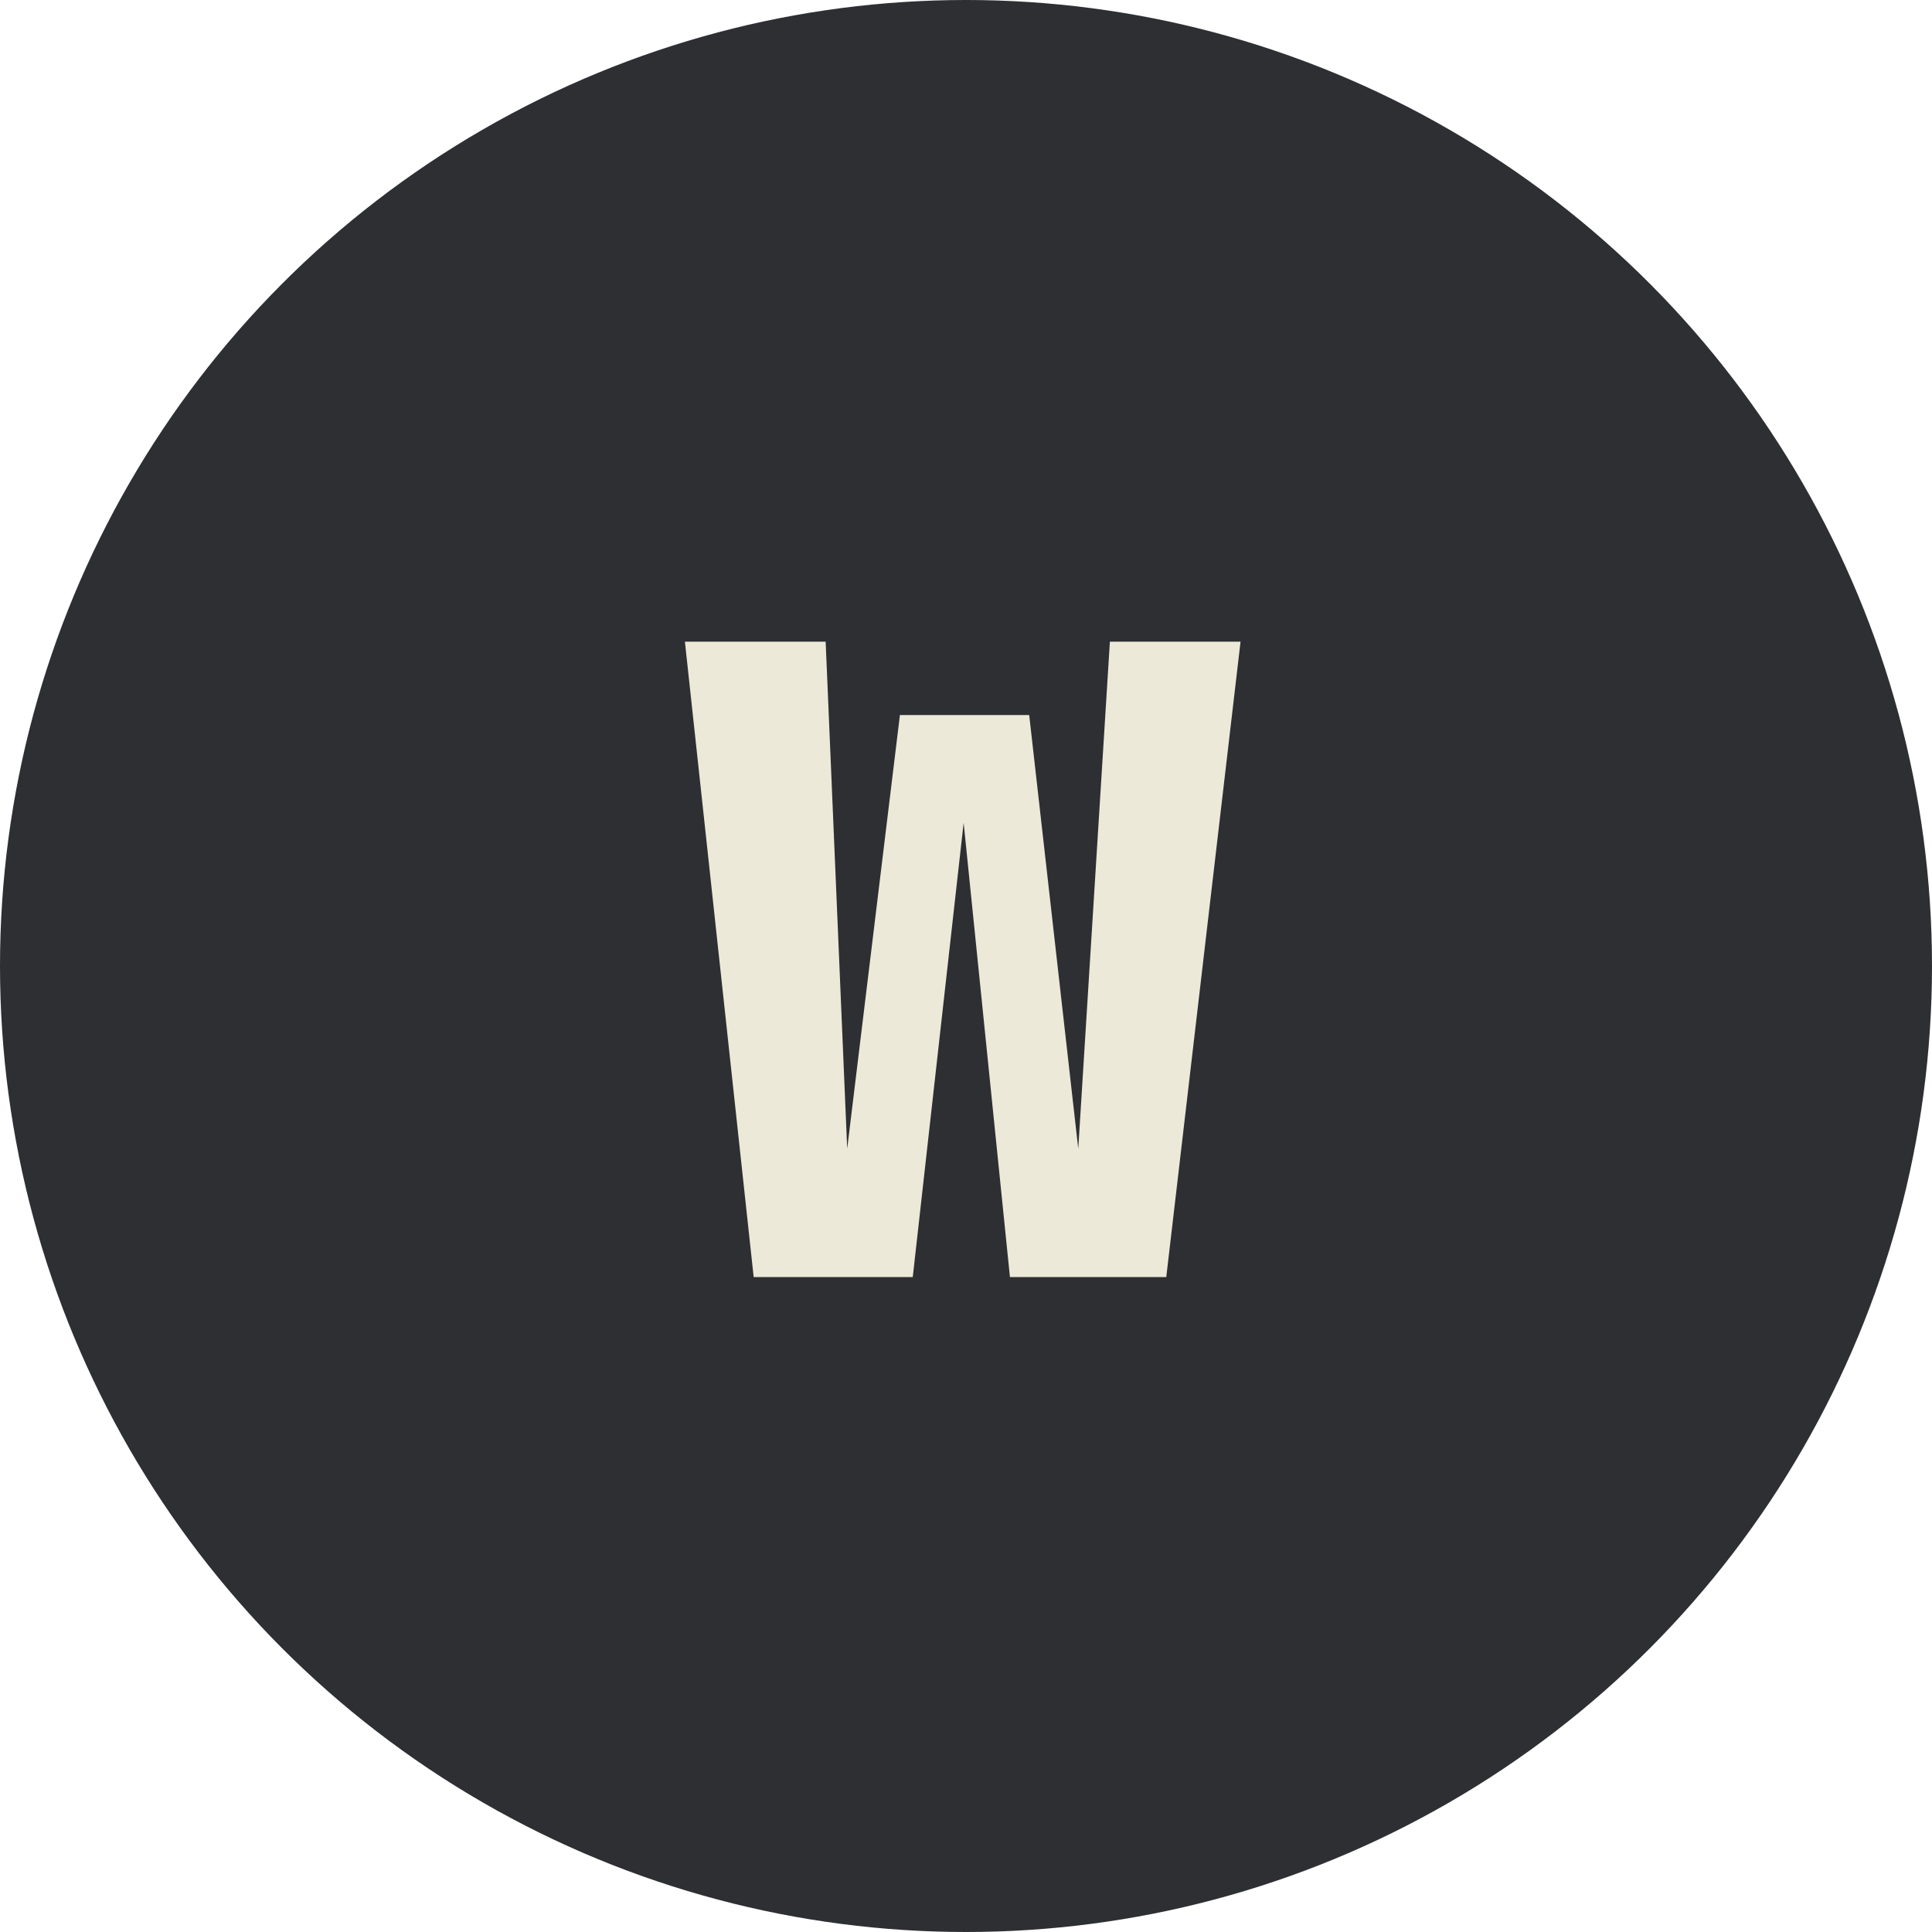
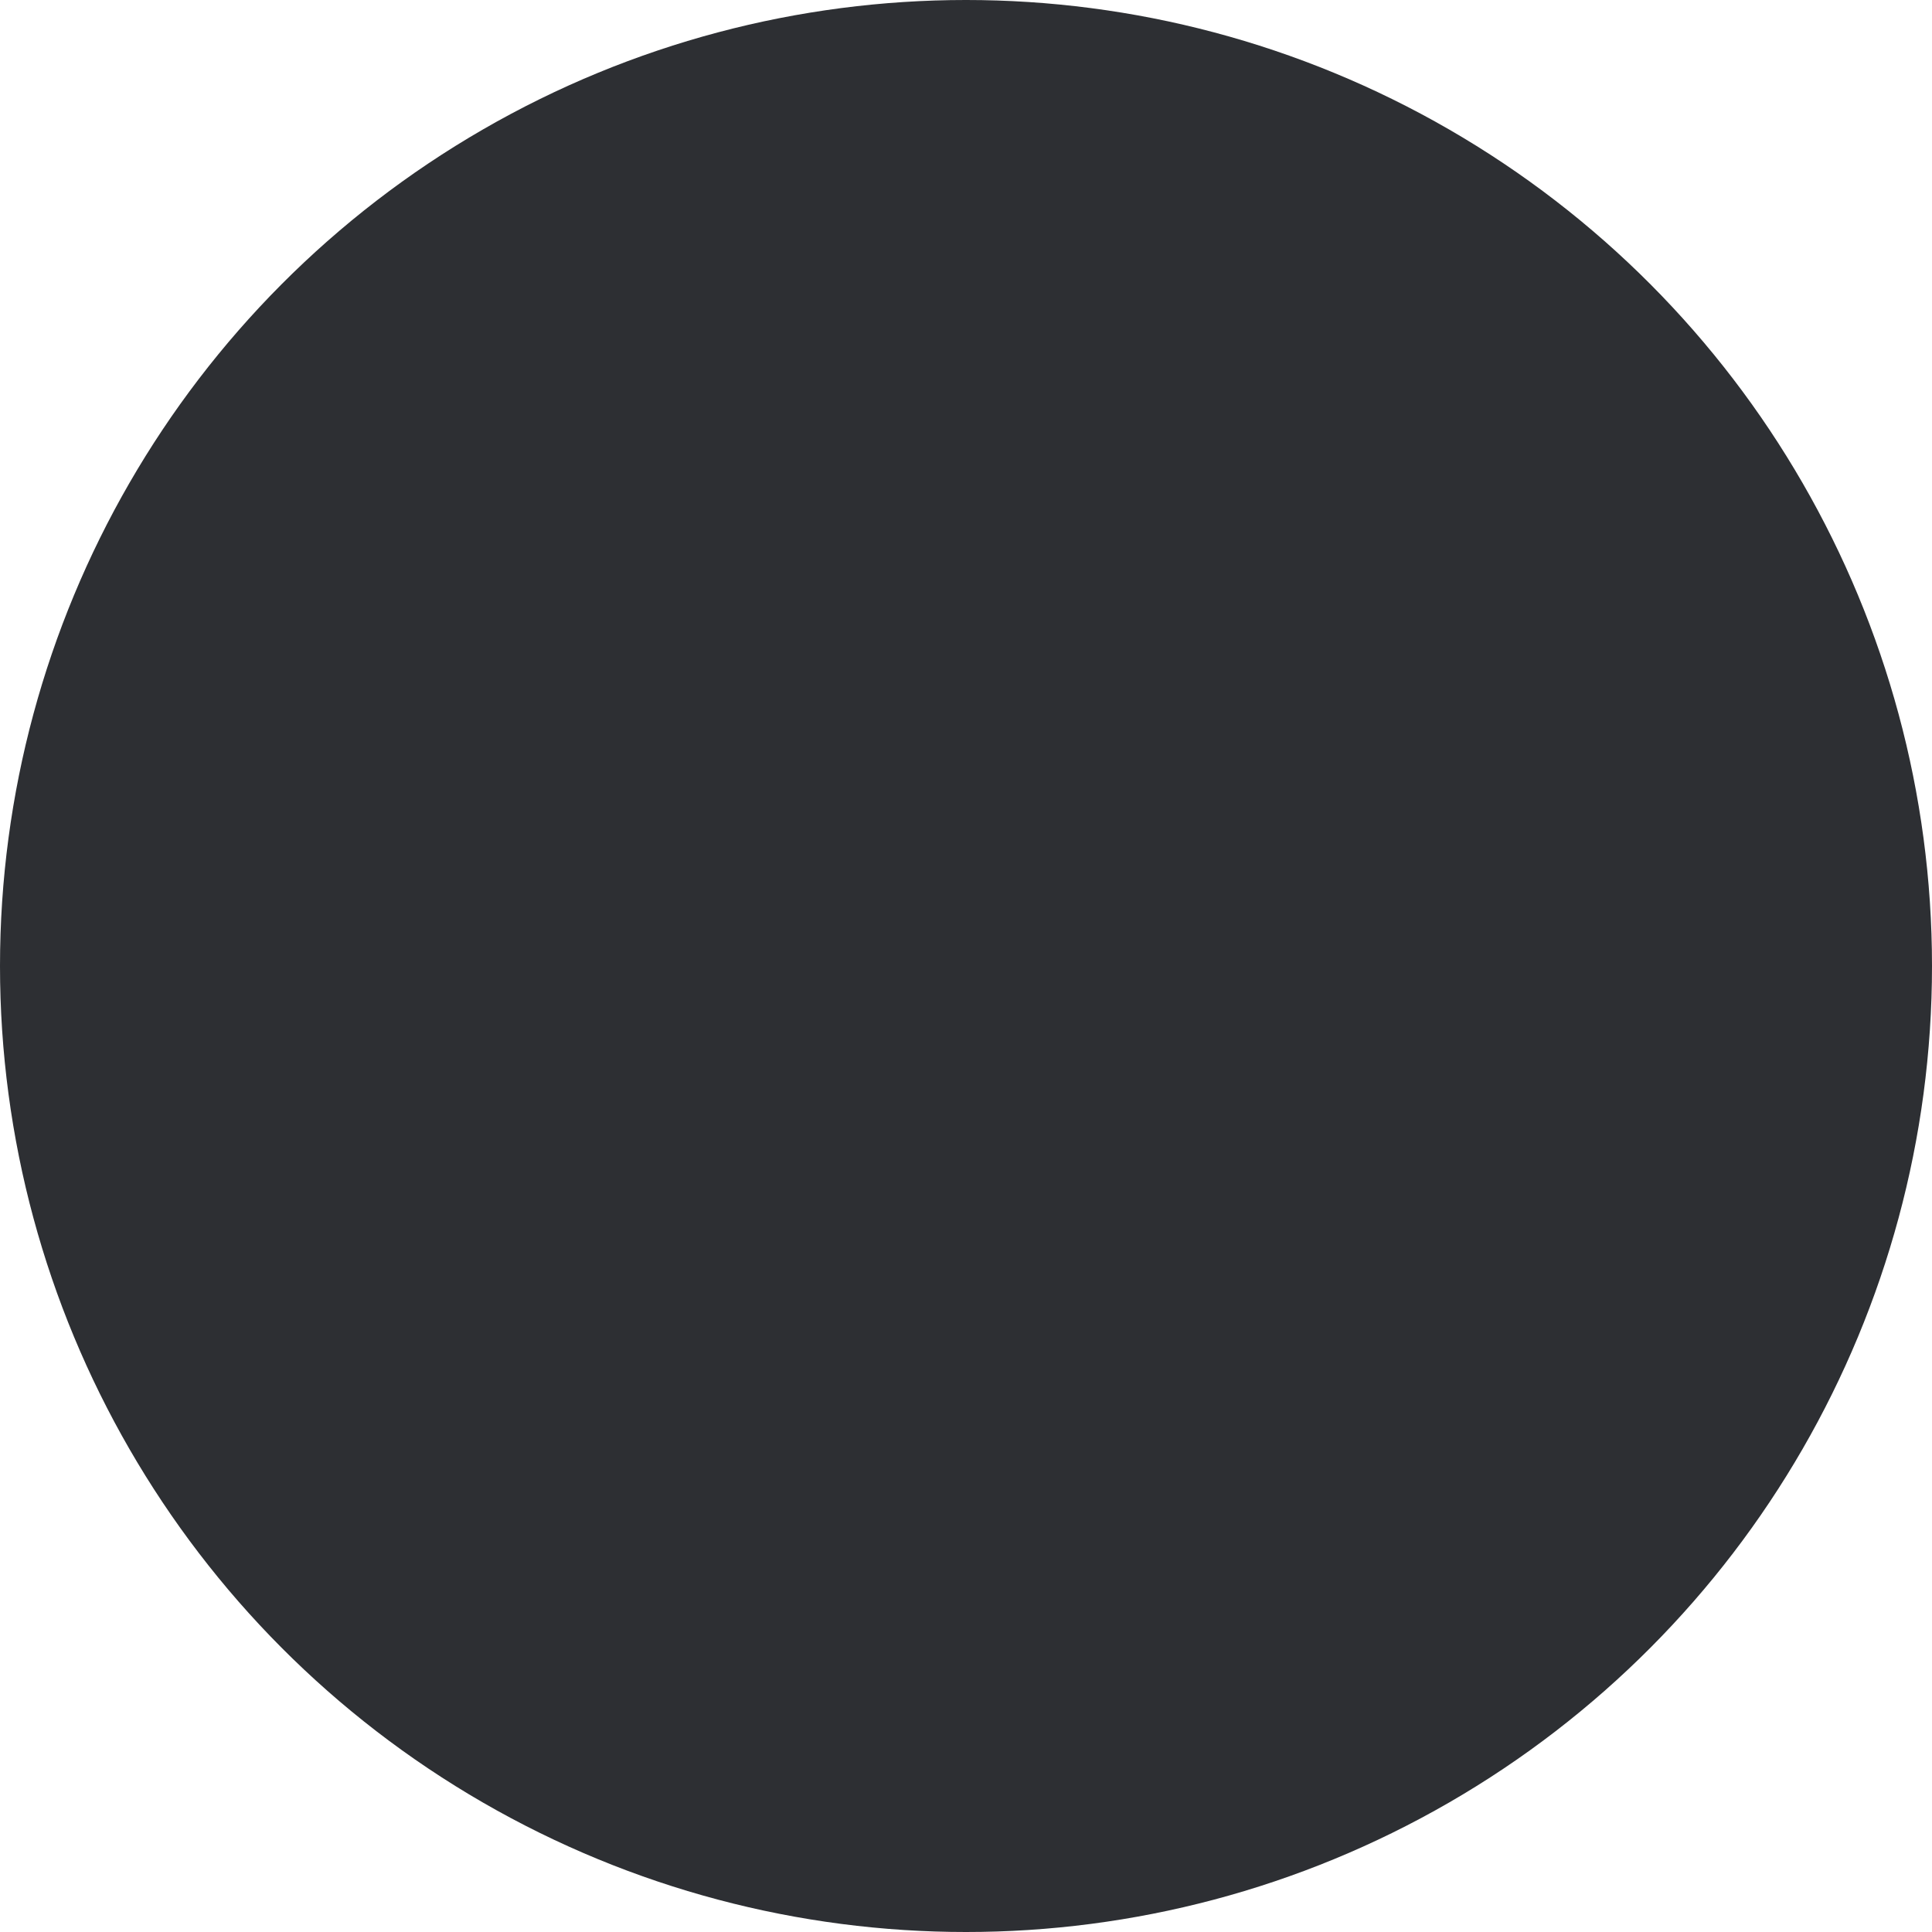
<svg xmlns="http://www.w3.org/2000/svg" width="59" height="59" viewBox="0 0 59 59" fill="none">
  <circle cx="29.5" cy="29.5" r="29.5" fill="#2D2F33" />
-   <path d="M37.884 19.596L35.616 39H30.842L29.428 25.126L27.874 39H23.016L20.916 19.596H25.214L25.872 35.08L27.482 21.836H31.43L32.928 35.08L33.894 19.596H37.884Z" fill="#EDE9D9" />
</svg>